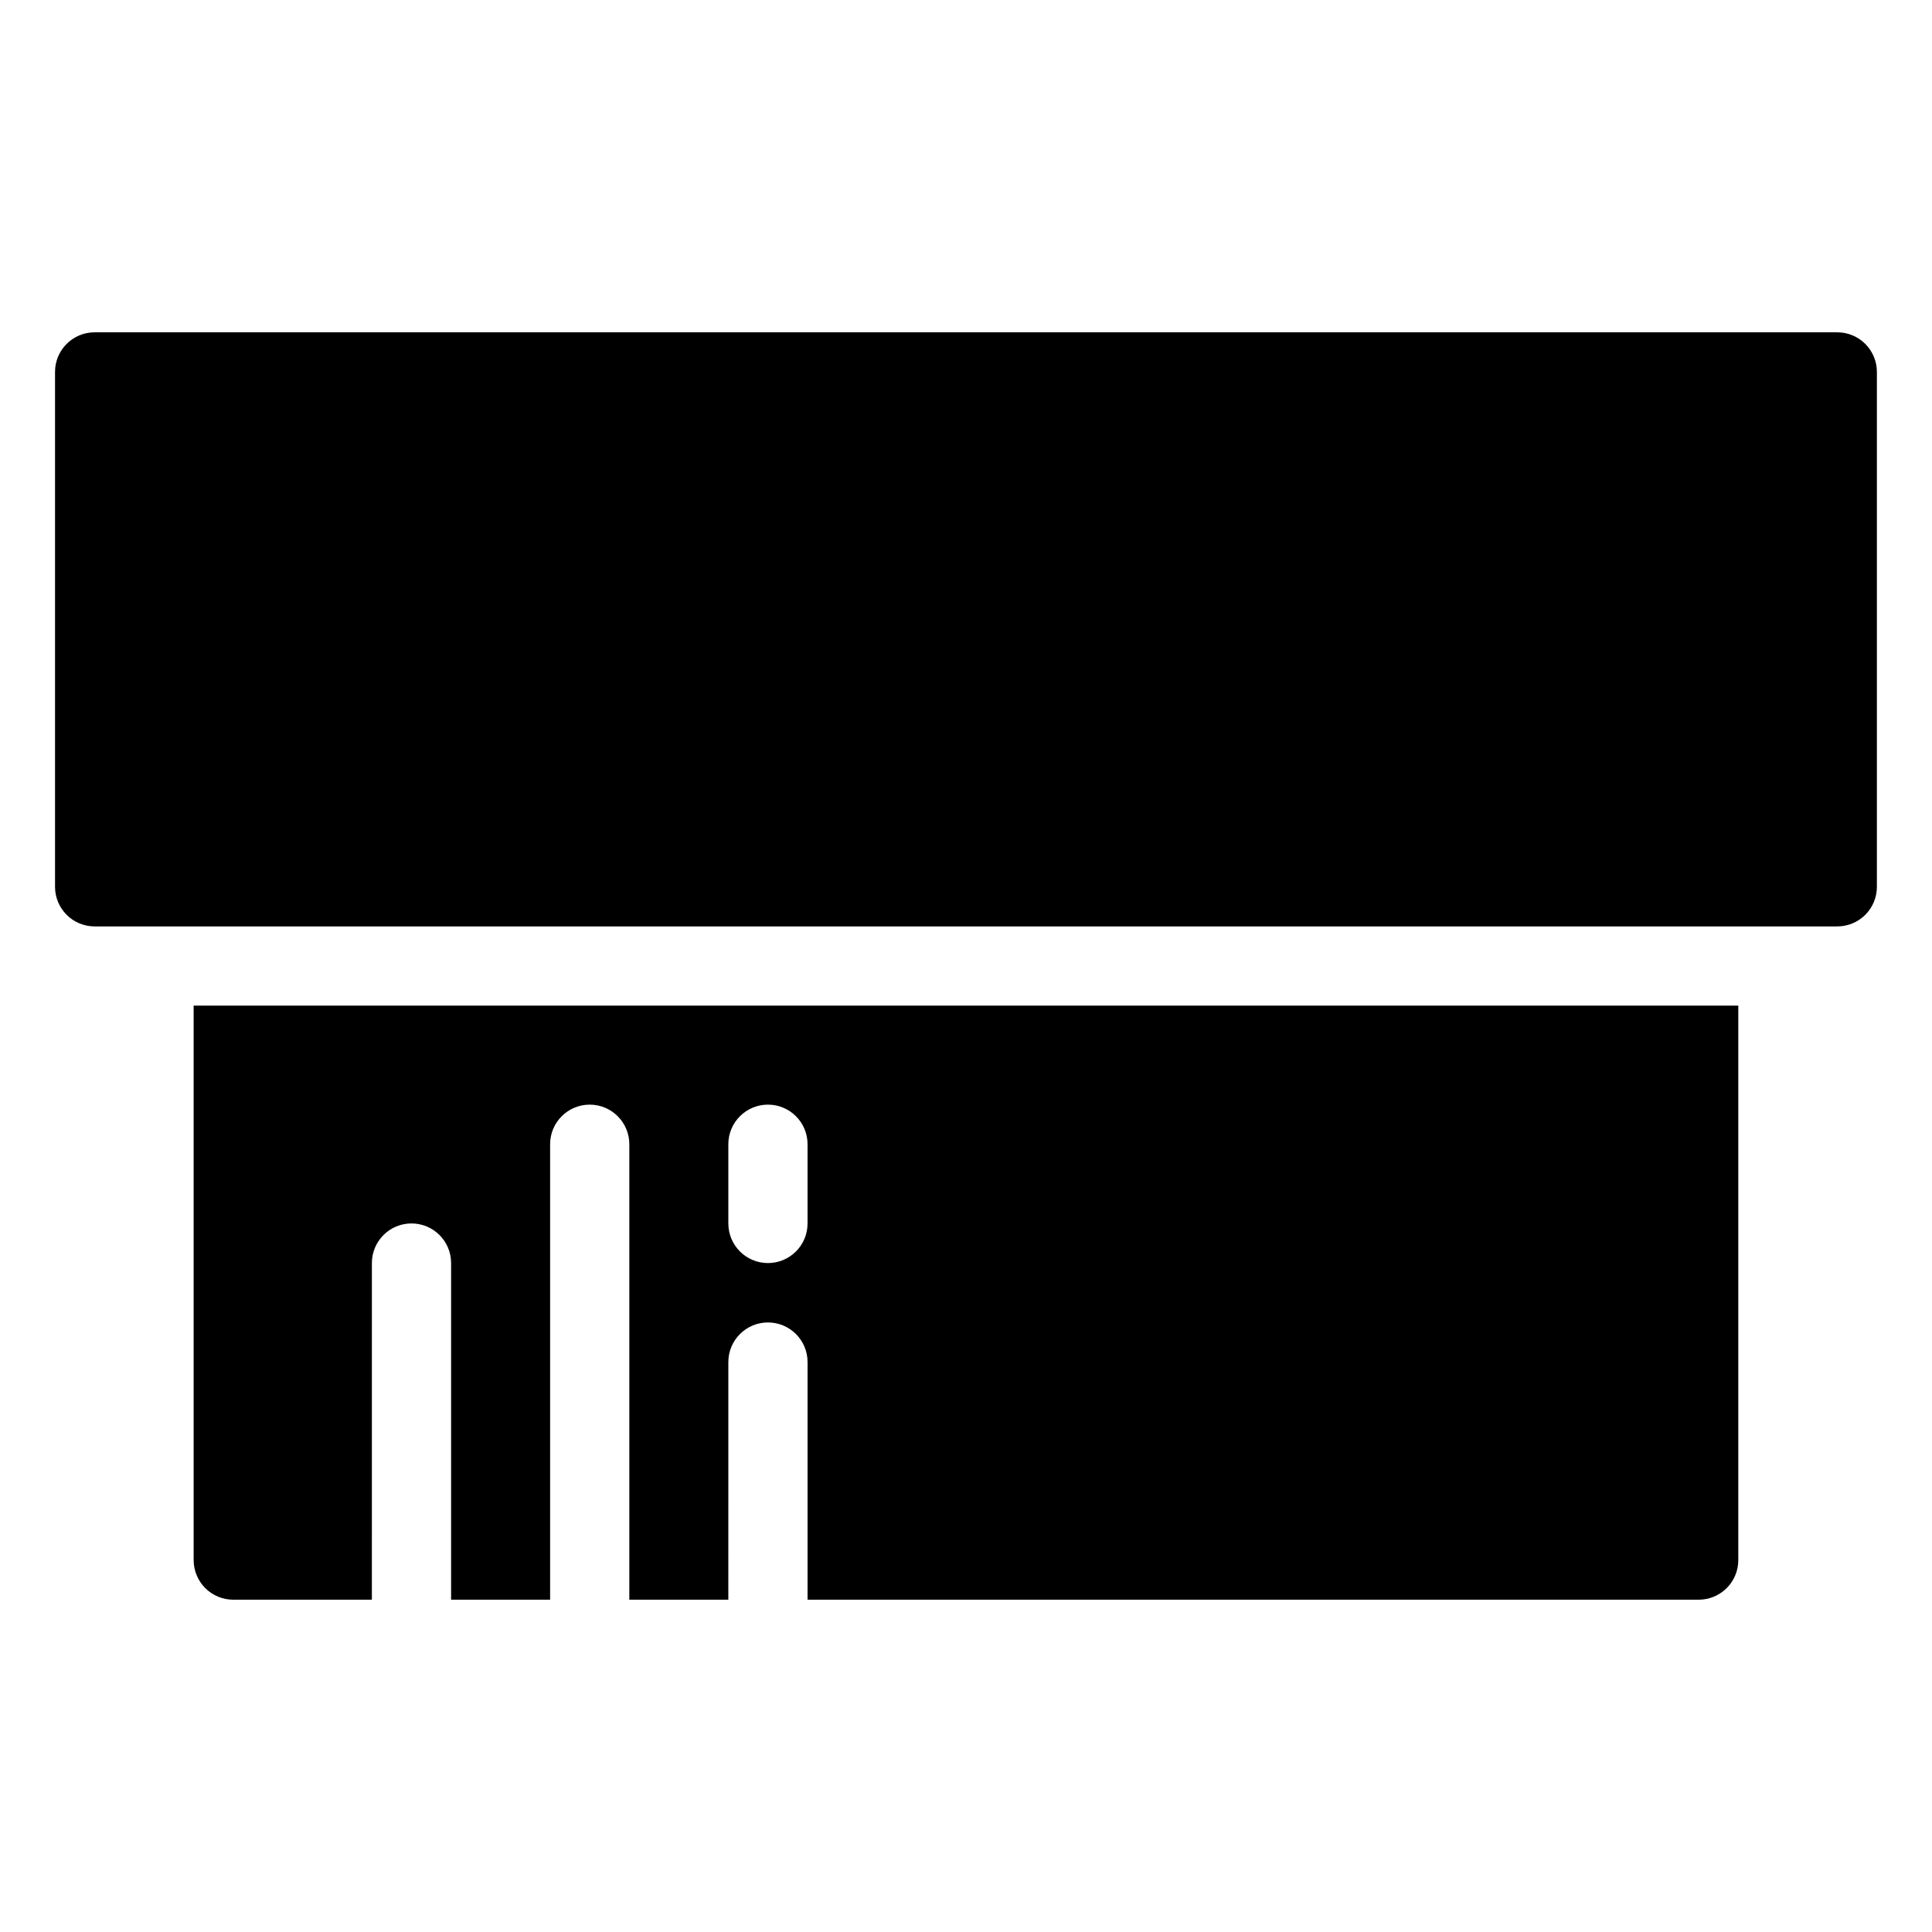
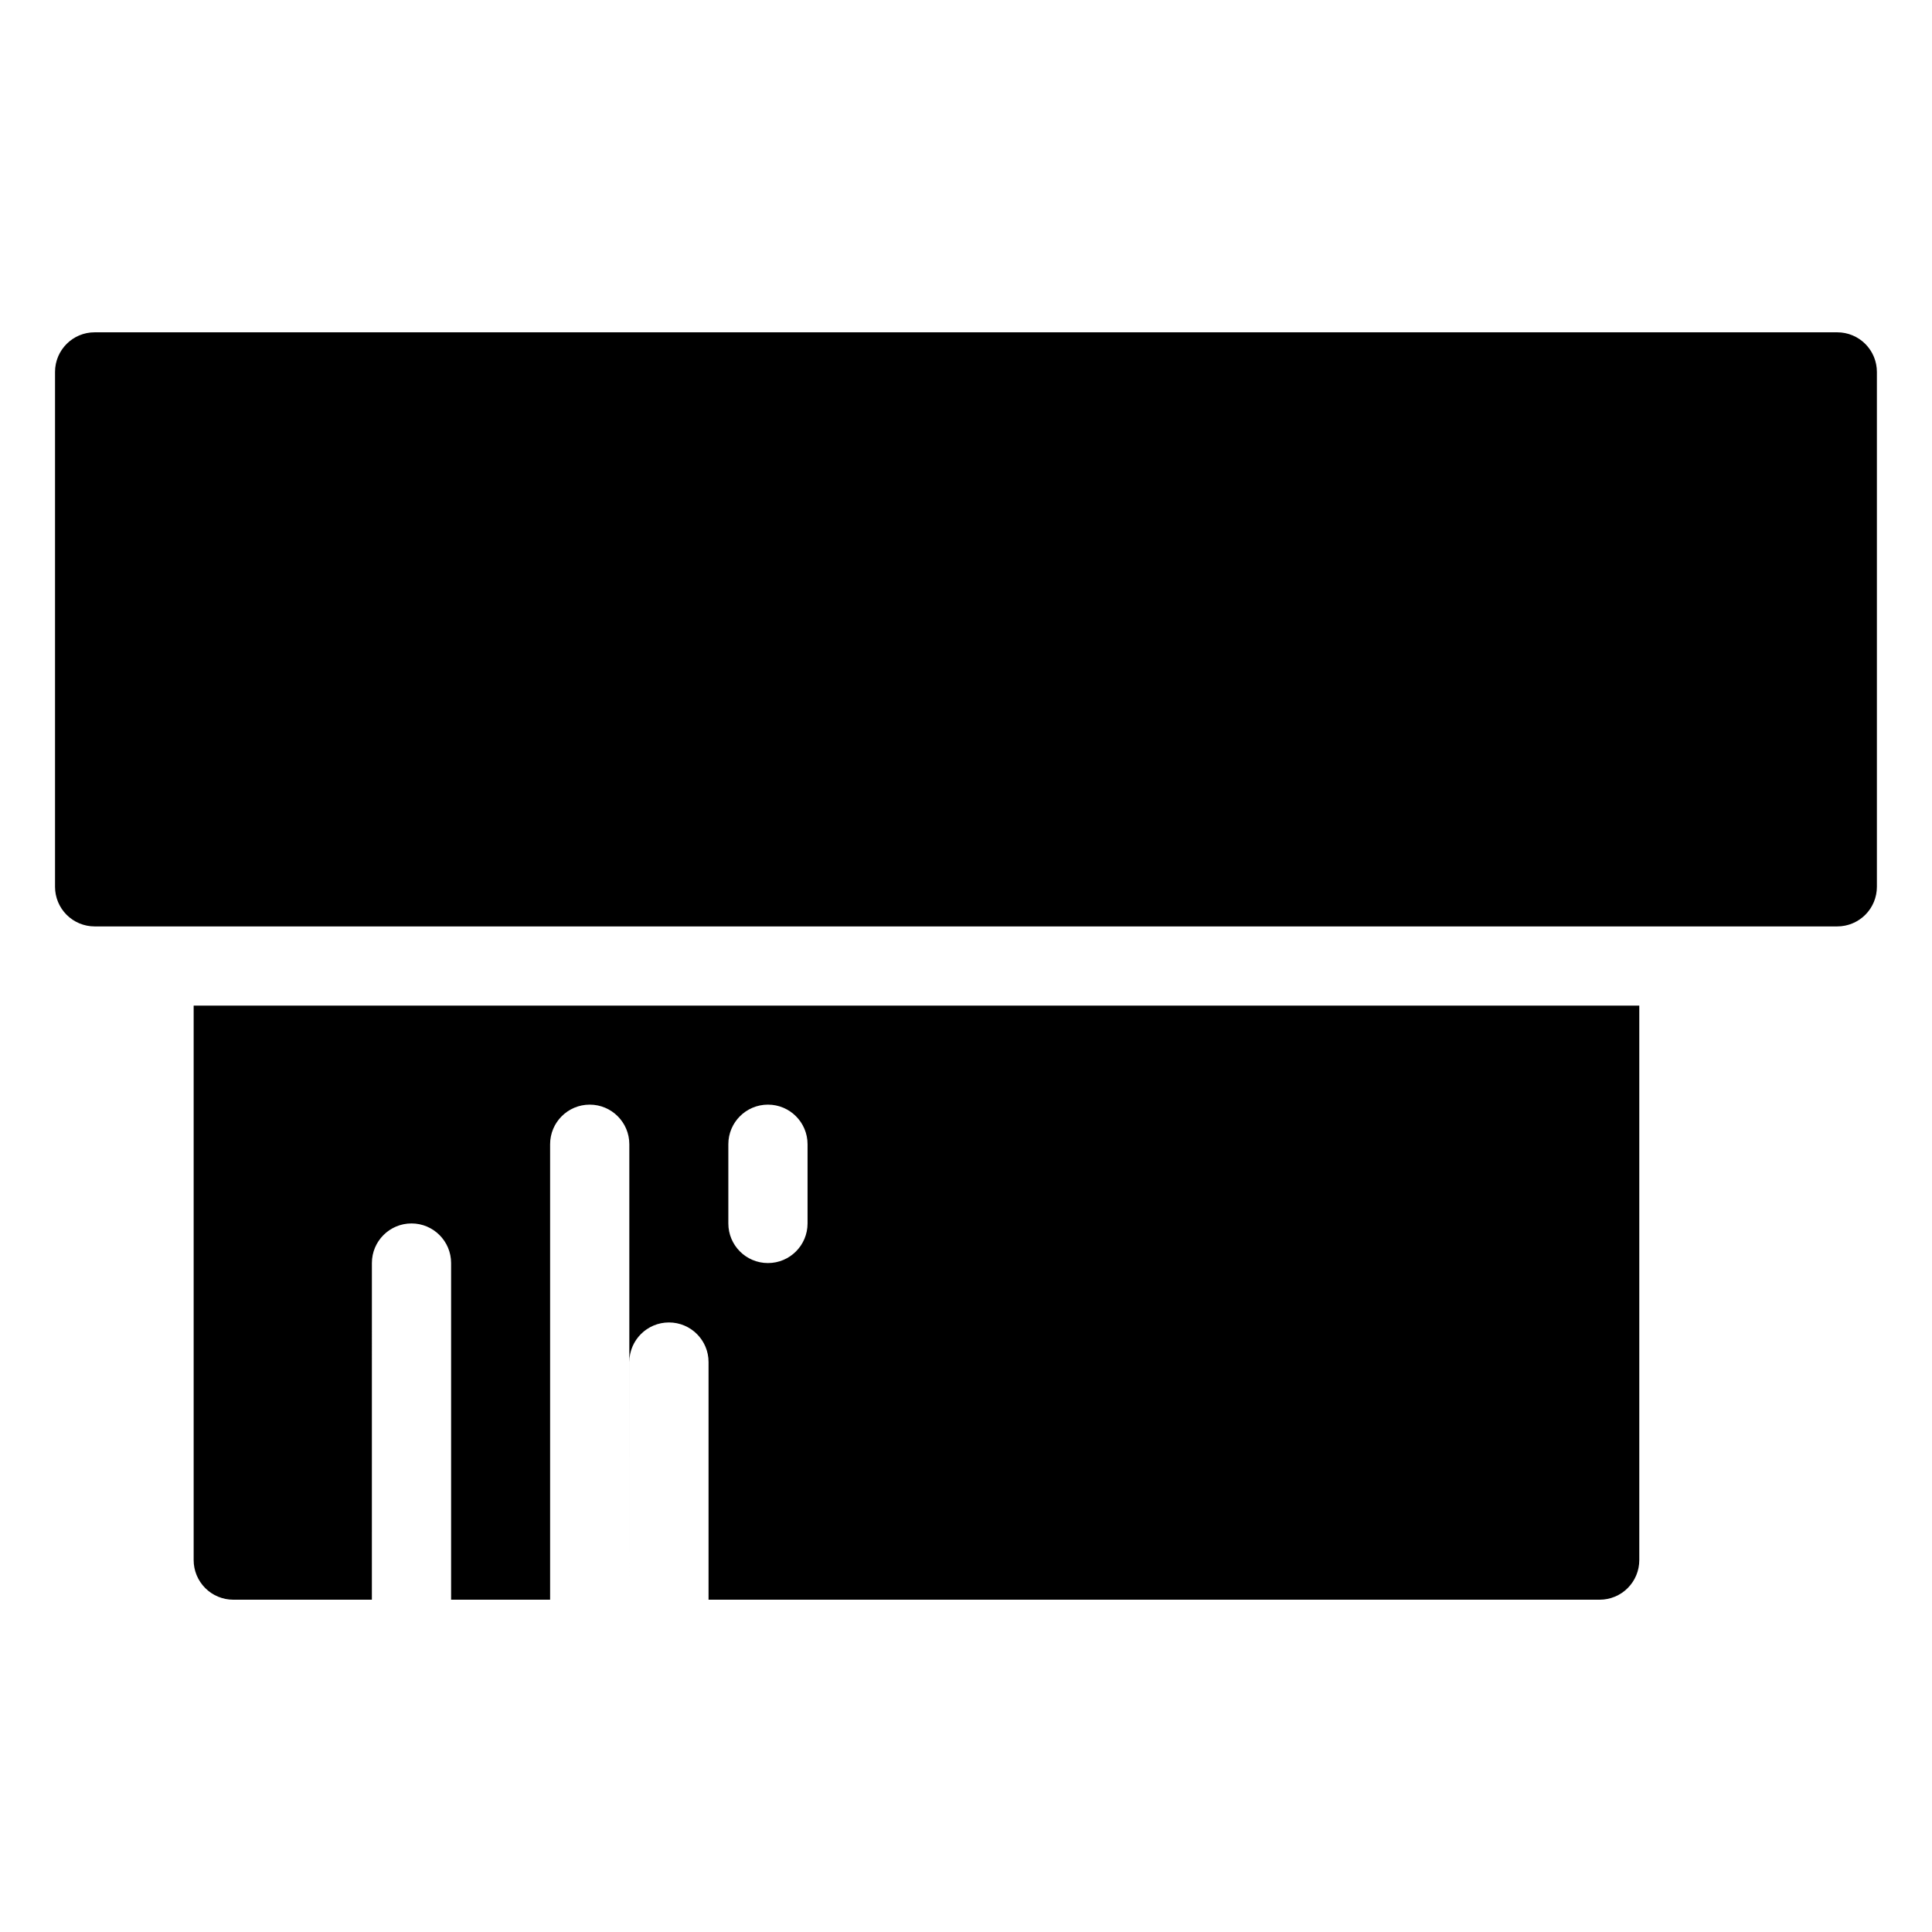
<svg xmlns="http://www.w3.org/2000/svg" fill="#000000" width="800px" height="800px" version="1.1" viewBox="144 144 512 512">
-   <path d="m195.32 410.5v146.94c0 2.785 1.109 5.453 3.074 7.422 1.969 1.969 4.641 3.074 7.422 3.074h36.734l0.004-89.215c0-5.797 4.699-10.496 10.496-10.496 5.797 0 10.496 4.699 10.496 10.496v89.215h26.238v-120.7c0-5.797 4.699-10.496 10.496-10.496s10.496 4.699 10.496 10.496v120.7h26.238l0.004-62.977c0-5.797 4.699-10.496 10.496-10.496s10.496 4.699 10.496 10.496v62.977h236.16c2.781 0 5.453-1.105 7.422-3.074s3.074-4.637 3.074-7.422v-146.94zm162.69 57.727c0 5.797-4.699 10.496-10.496 10.496s-10.496-4.699-10.496-10.496v-20.992c0-5.797 4.699-10.496 10.496-10.496s10.496 4.699 10.496 10.496zm272.89-236.16h-461.82c-5.797 0-10.496 4.699-10.496 10.496v136.45c0 2.781 1.105 5.453 3.074 7.422s4.637 3.074 7.422 3.074h461.82c2.785 0 5.453-1.105 7.422-3.074s3.074-4.641 3.074-7.422v-136.45c0-2.785-1.105-5.453-3.074-7.422s-4.637-3.074-7.422-3.074z" />
+   <path d="m195.32 410.5v146.94c0 2.785 1.109 5.453 3.074 7.422 1.969 1.969 4.641 3.074 7.422 3.074h36.734l0.004-89.215c0-5.797 4.699-10.496 10.496-10.496 5.797 0 10.496 4.699 10.496 10.496v89.215h26.238v-120.7c0-5.797 4.699-10.496 10.496-10.496s10.496 4.699 10.496 10.496v120.7l0.004-62.977c0-5.797 4.699-10.496 10.496-10.496s10.496 4.699 10.496 10.496v62.977h236.16c2.781 0 5.453-1.105 7.422-3.074s3.074-4.637 3.074-7.422v-146.94zm162.69 57.727c0 5.797-4.699 10.496-10.496 10.496s-10.496-4.699-10.496-10.496v-20.992c0-5.797 4.699-10.496 10.496-10.496s10.496 4.699 10.496 10.496zm272.89-236.16h-461.82c-5.797 0-10.496 4.699-10.496 10.496v136.45c0 2.781 1.105 5.453 3.074 7.422s4.637 3.074 7.422 3.074h461.82c2.785 0 5.453-1.105 7.422-3.074s3.074-4.641 3.074-7.422v-136.45c0-2.785-1.105-5.453-3.074-7.422s-4.637-3.074-7.422-3.074z" />
</svg>